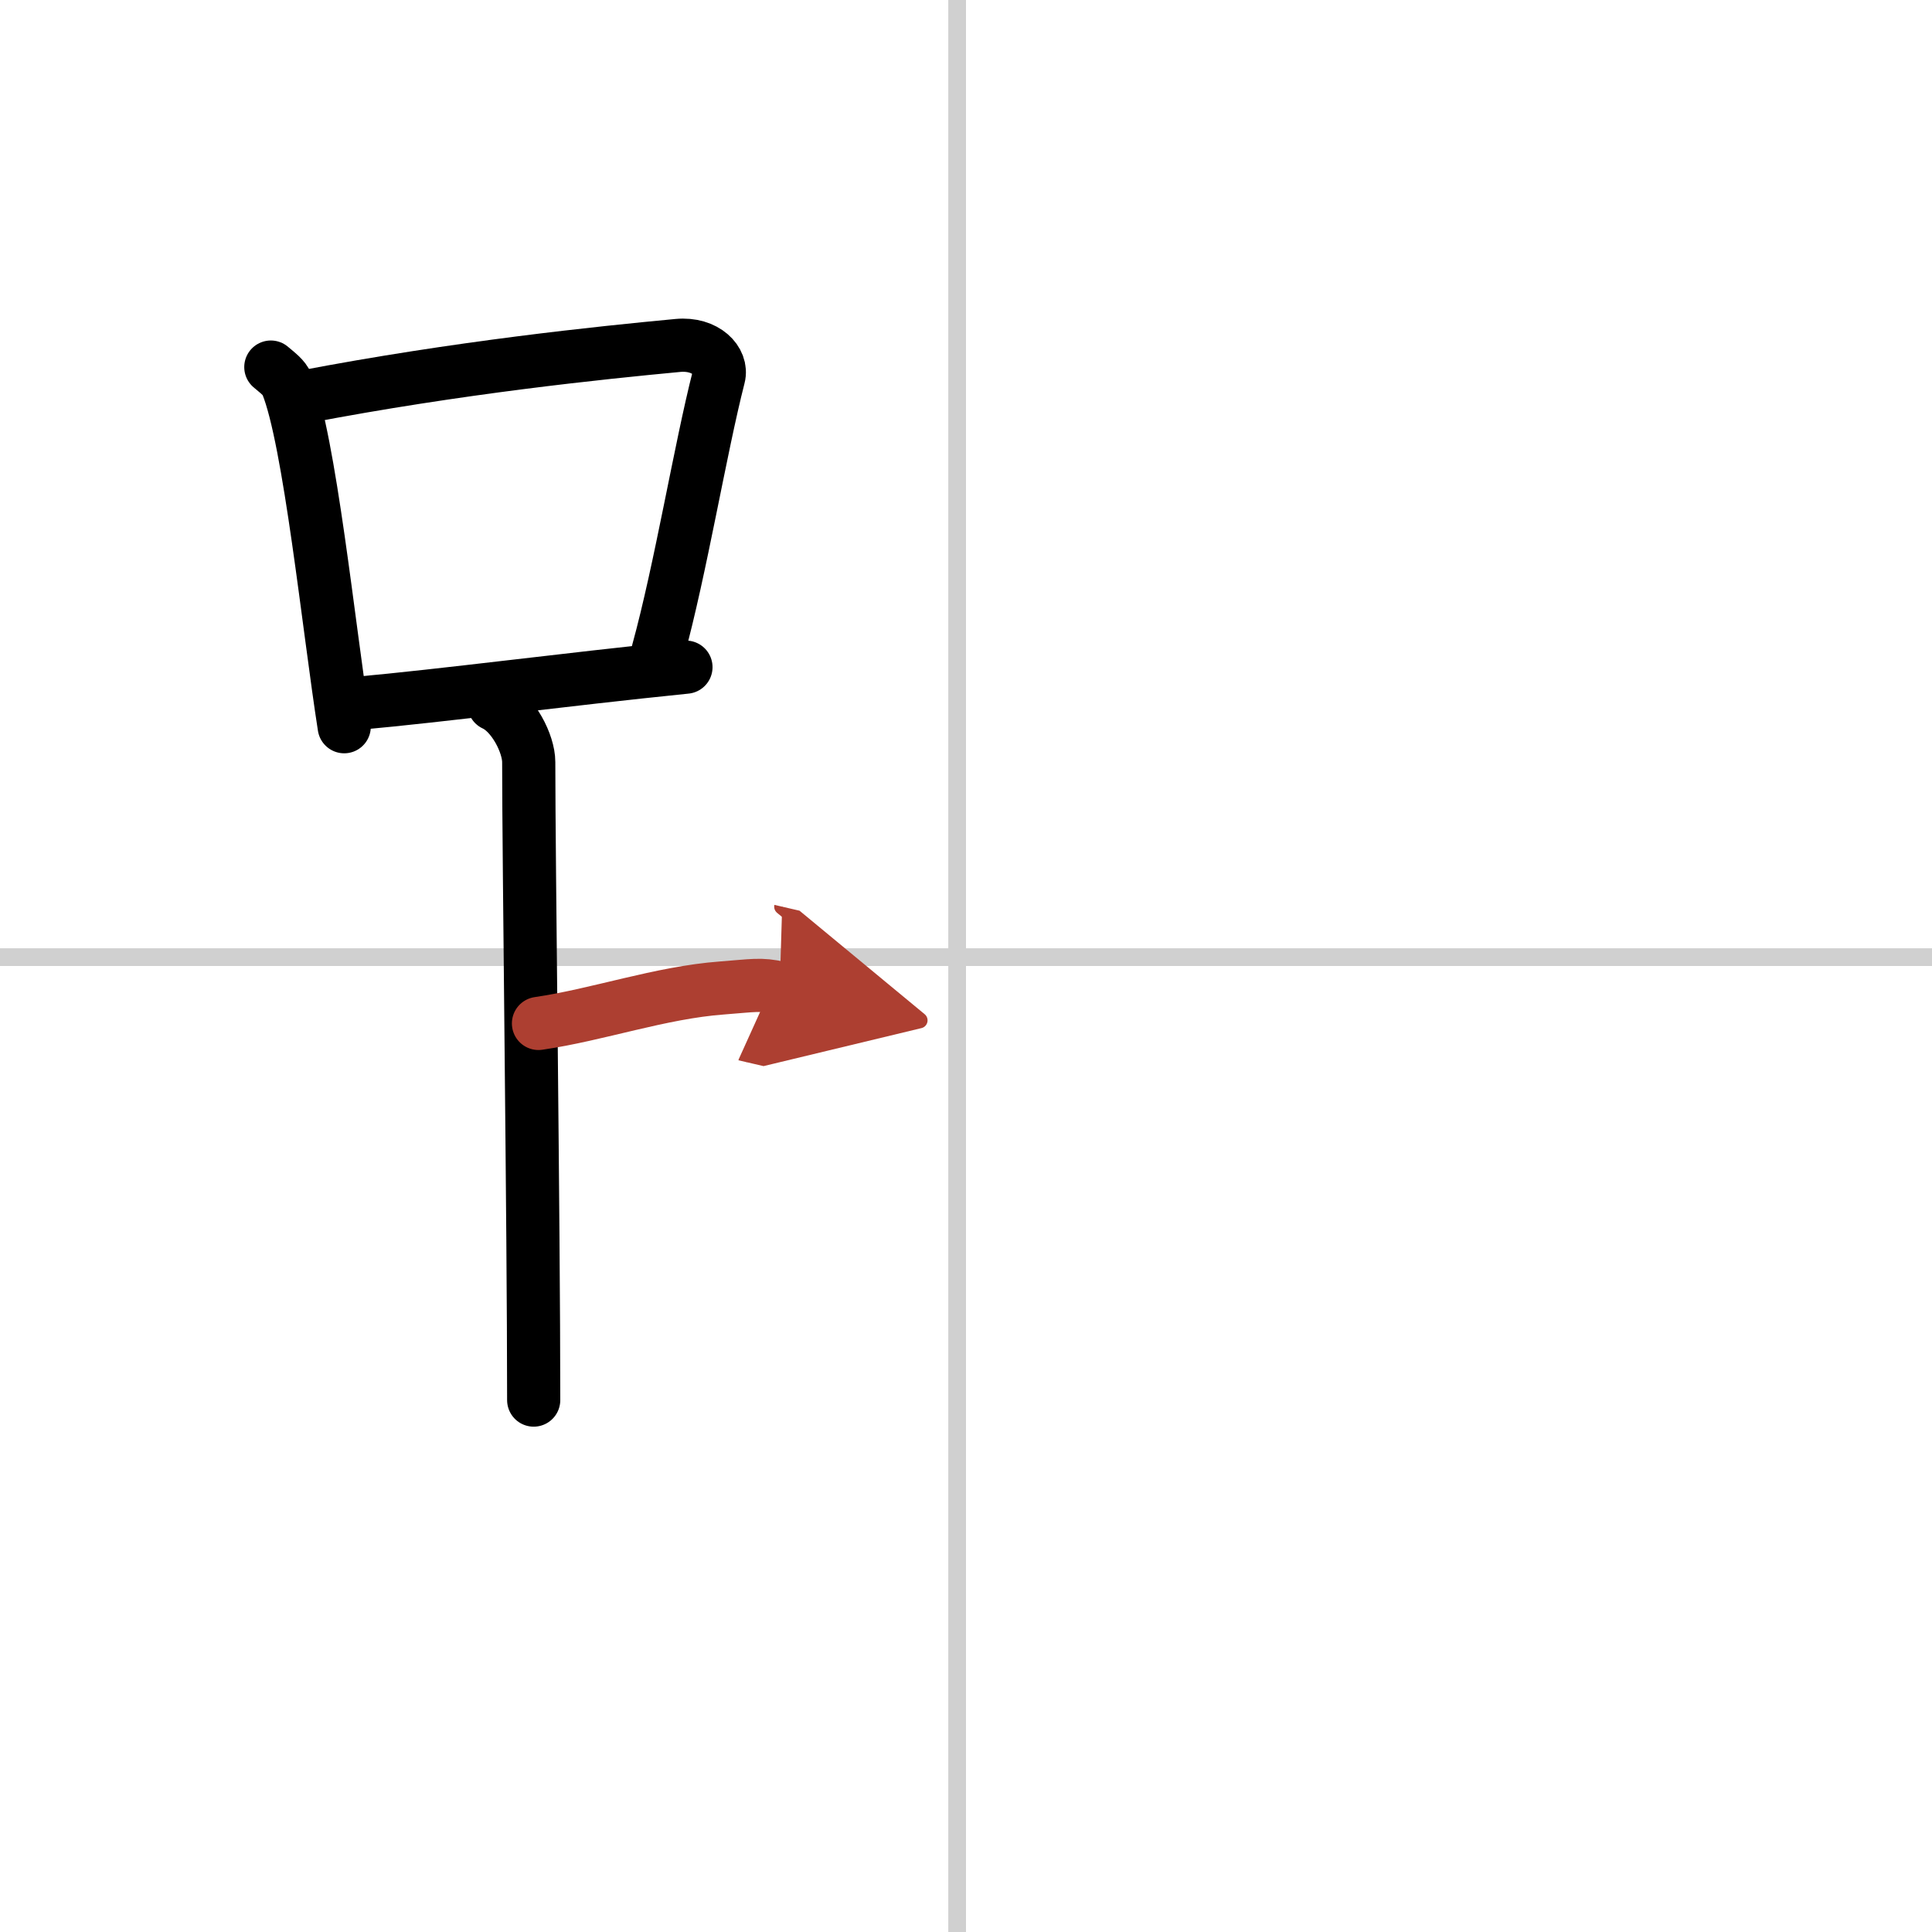
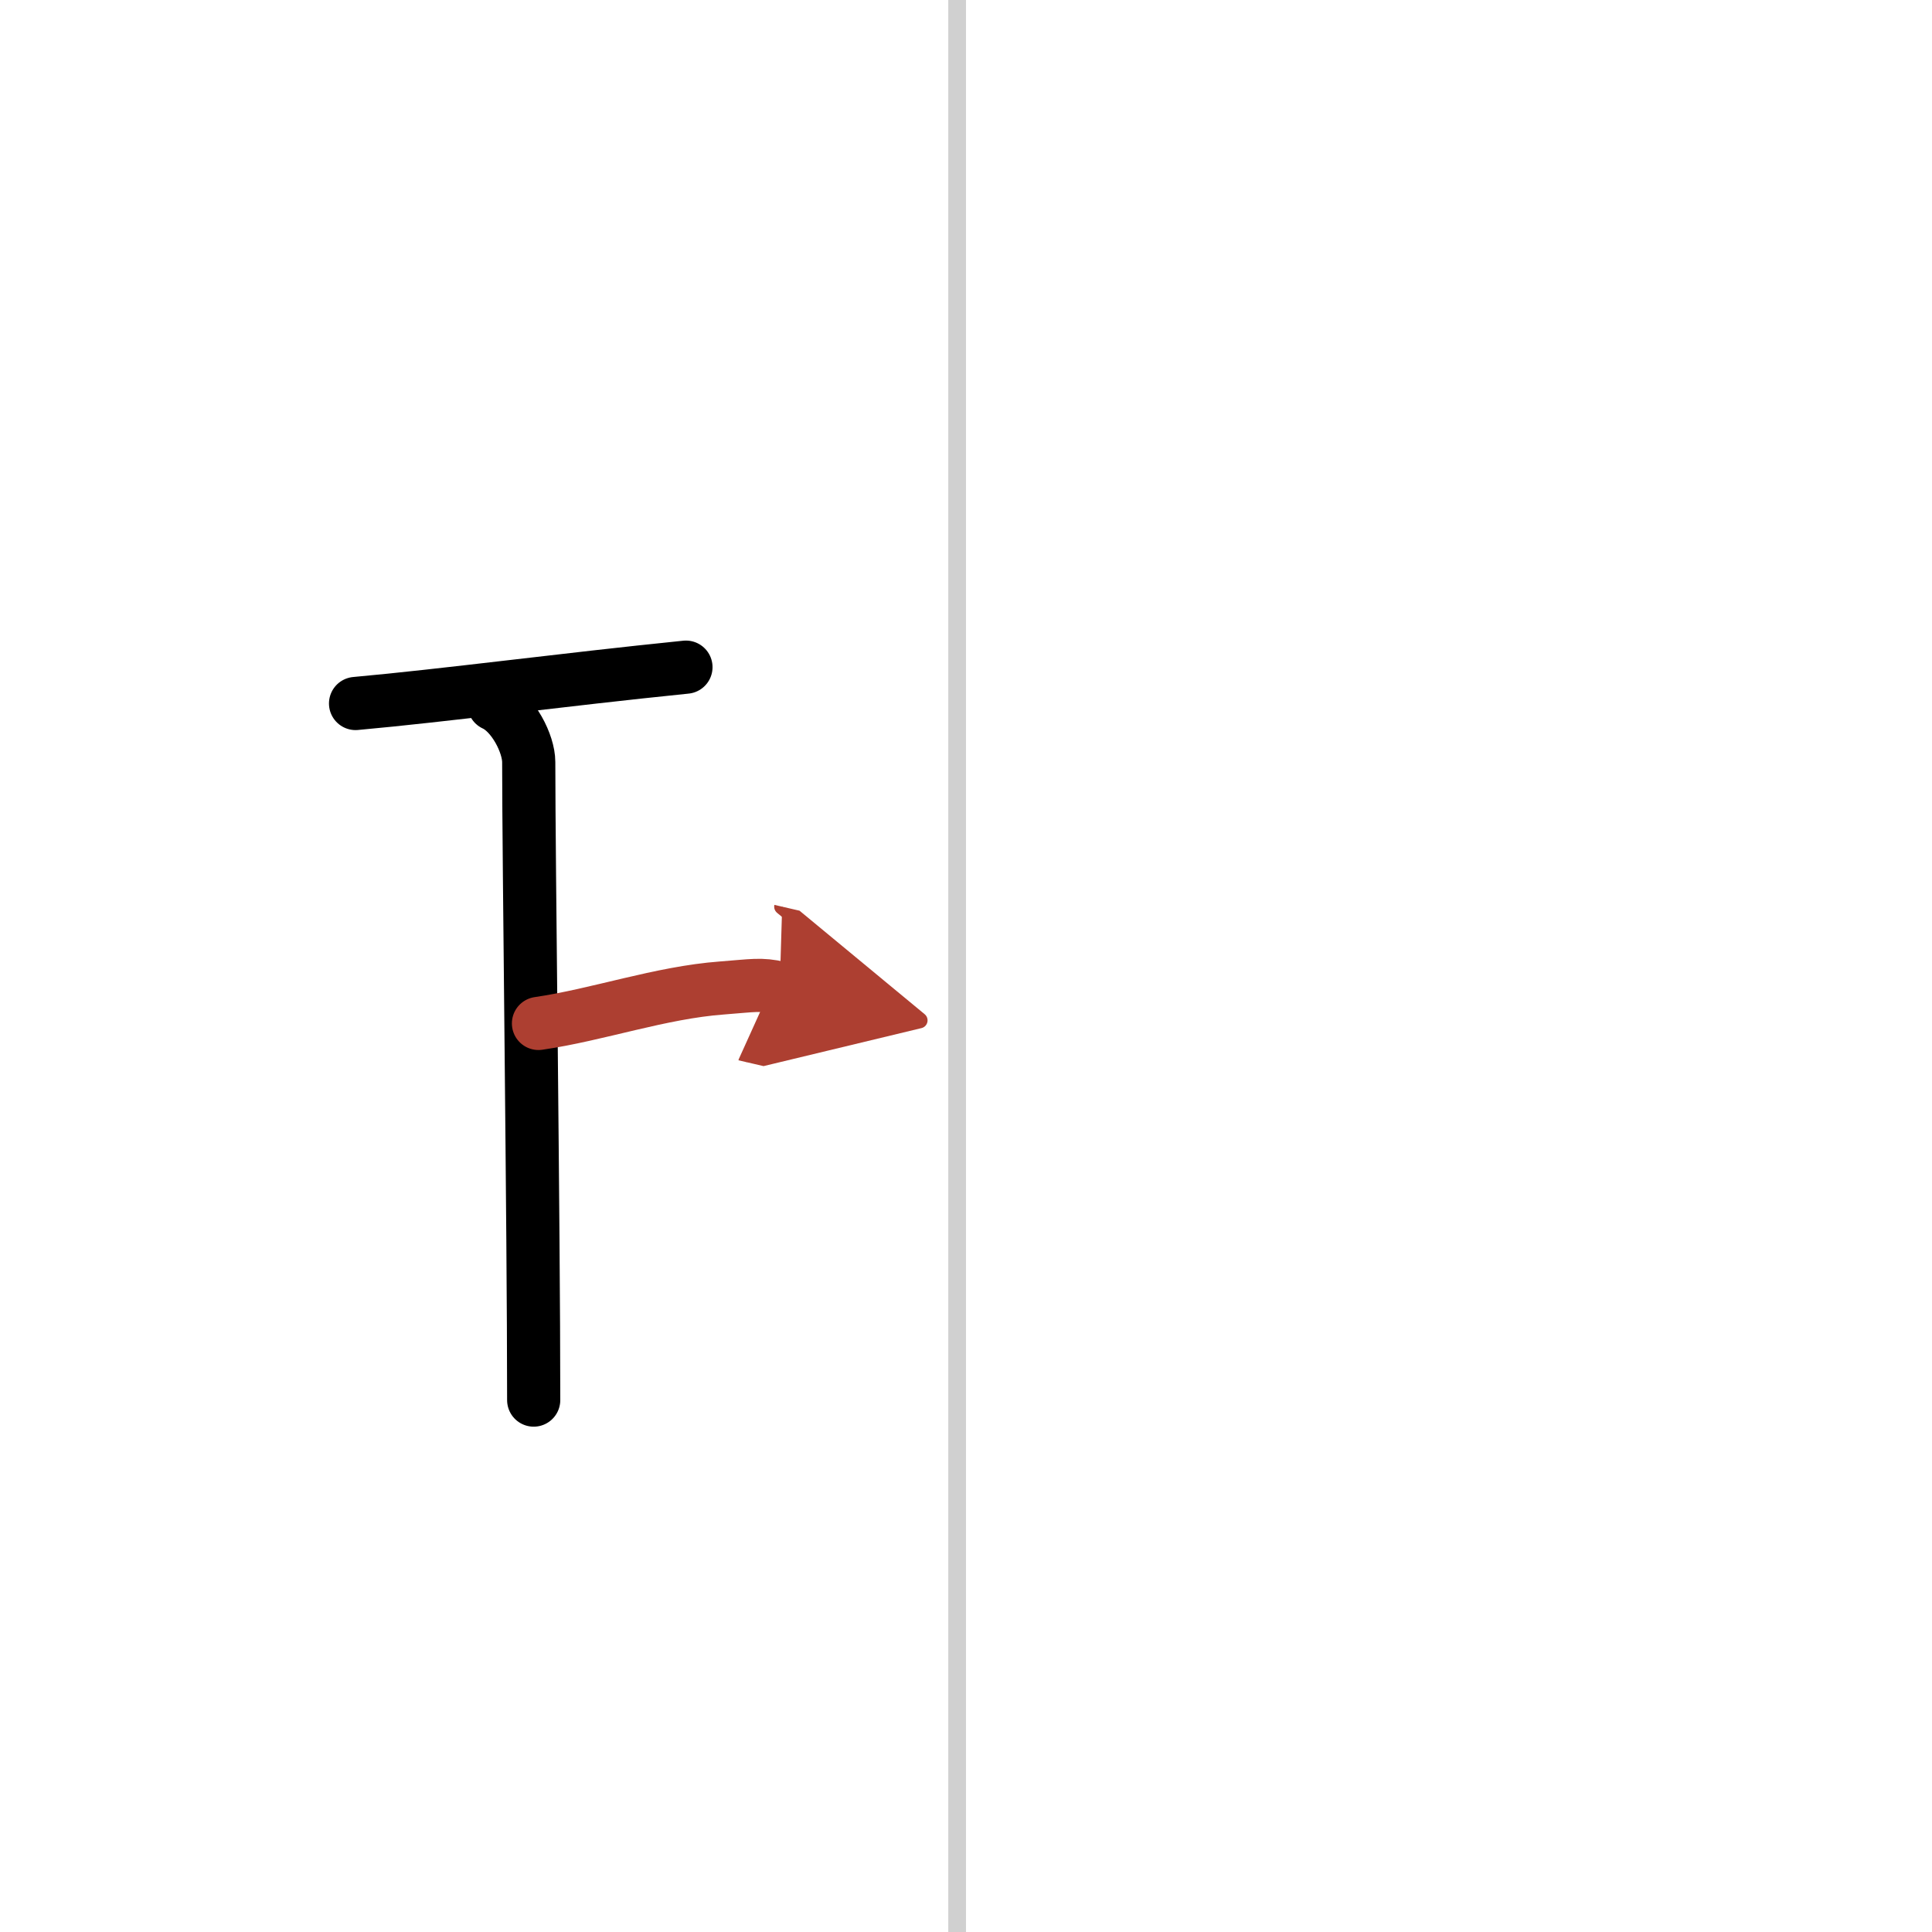
<svg xmlns="http://www.w3.org/2000/svg" width="400" height="400" viewBox="0 0 109 109">
  <defs>
    <marker id="a" markerWidth="4" orient="auto" refX="1" refY="5" viewBox="0 0 10 10">
      <polyline points="0 0 10 5 0 10 1 5" fill="#ad3f31" stroke="#ad3f31" />
    </marker>
  </defs>
  <g fill="none" stroke="#000" stroke-linecap="round" stroke-linejoin="round" stroke-width="3">
-     <rect width="100%" height="100%" fill="#fff" stroke="#fff" />
    <line x1="54" x2="54" y2="109" stroke="#d0d0d0" stroke-width="1" />
-     <line x2="109" y1="54" y2="54" stroke="#d0d0d0" stroke-width="1" />
-     <path d="m15.28 20.71c0.37 0.32 0.75 0.58 0.91 0.97 1.28 3.13 2.35 13.7 3.23 19.32" />
-     <path d="m17.11 22.4c8.76-1.68 16.79-2.5 21.13-2.91 1.58-0.15 2.54 0.89 2.31 1.77-1.04 4.06-2.15 10.85-3.43 15.5" />
    <path d="m20.06 39.69c5.09-0.46 11.65-1.34 18.64-2.05" />
    <path d="m27.87 39.74c1.09 0.5 1.96 2.23 1.96 3.25 0 5.51 0.28 26.01 0.28 36" />
    <path d="m30.38 57.74c3.37-0.49 6.87-1.74 10.35-2 1.74-0.13 2.18-0.25 3.26 0" marker-end="url(#a)" stroke="#ad3f31" />
  </g>
</svg>